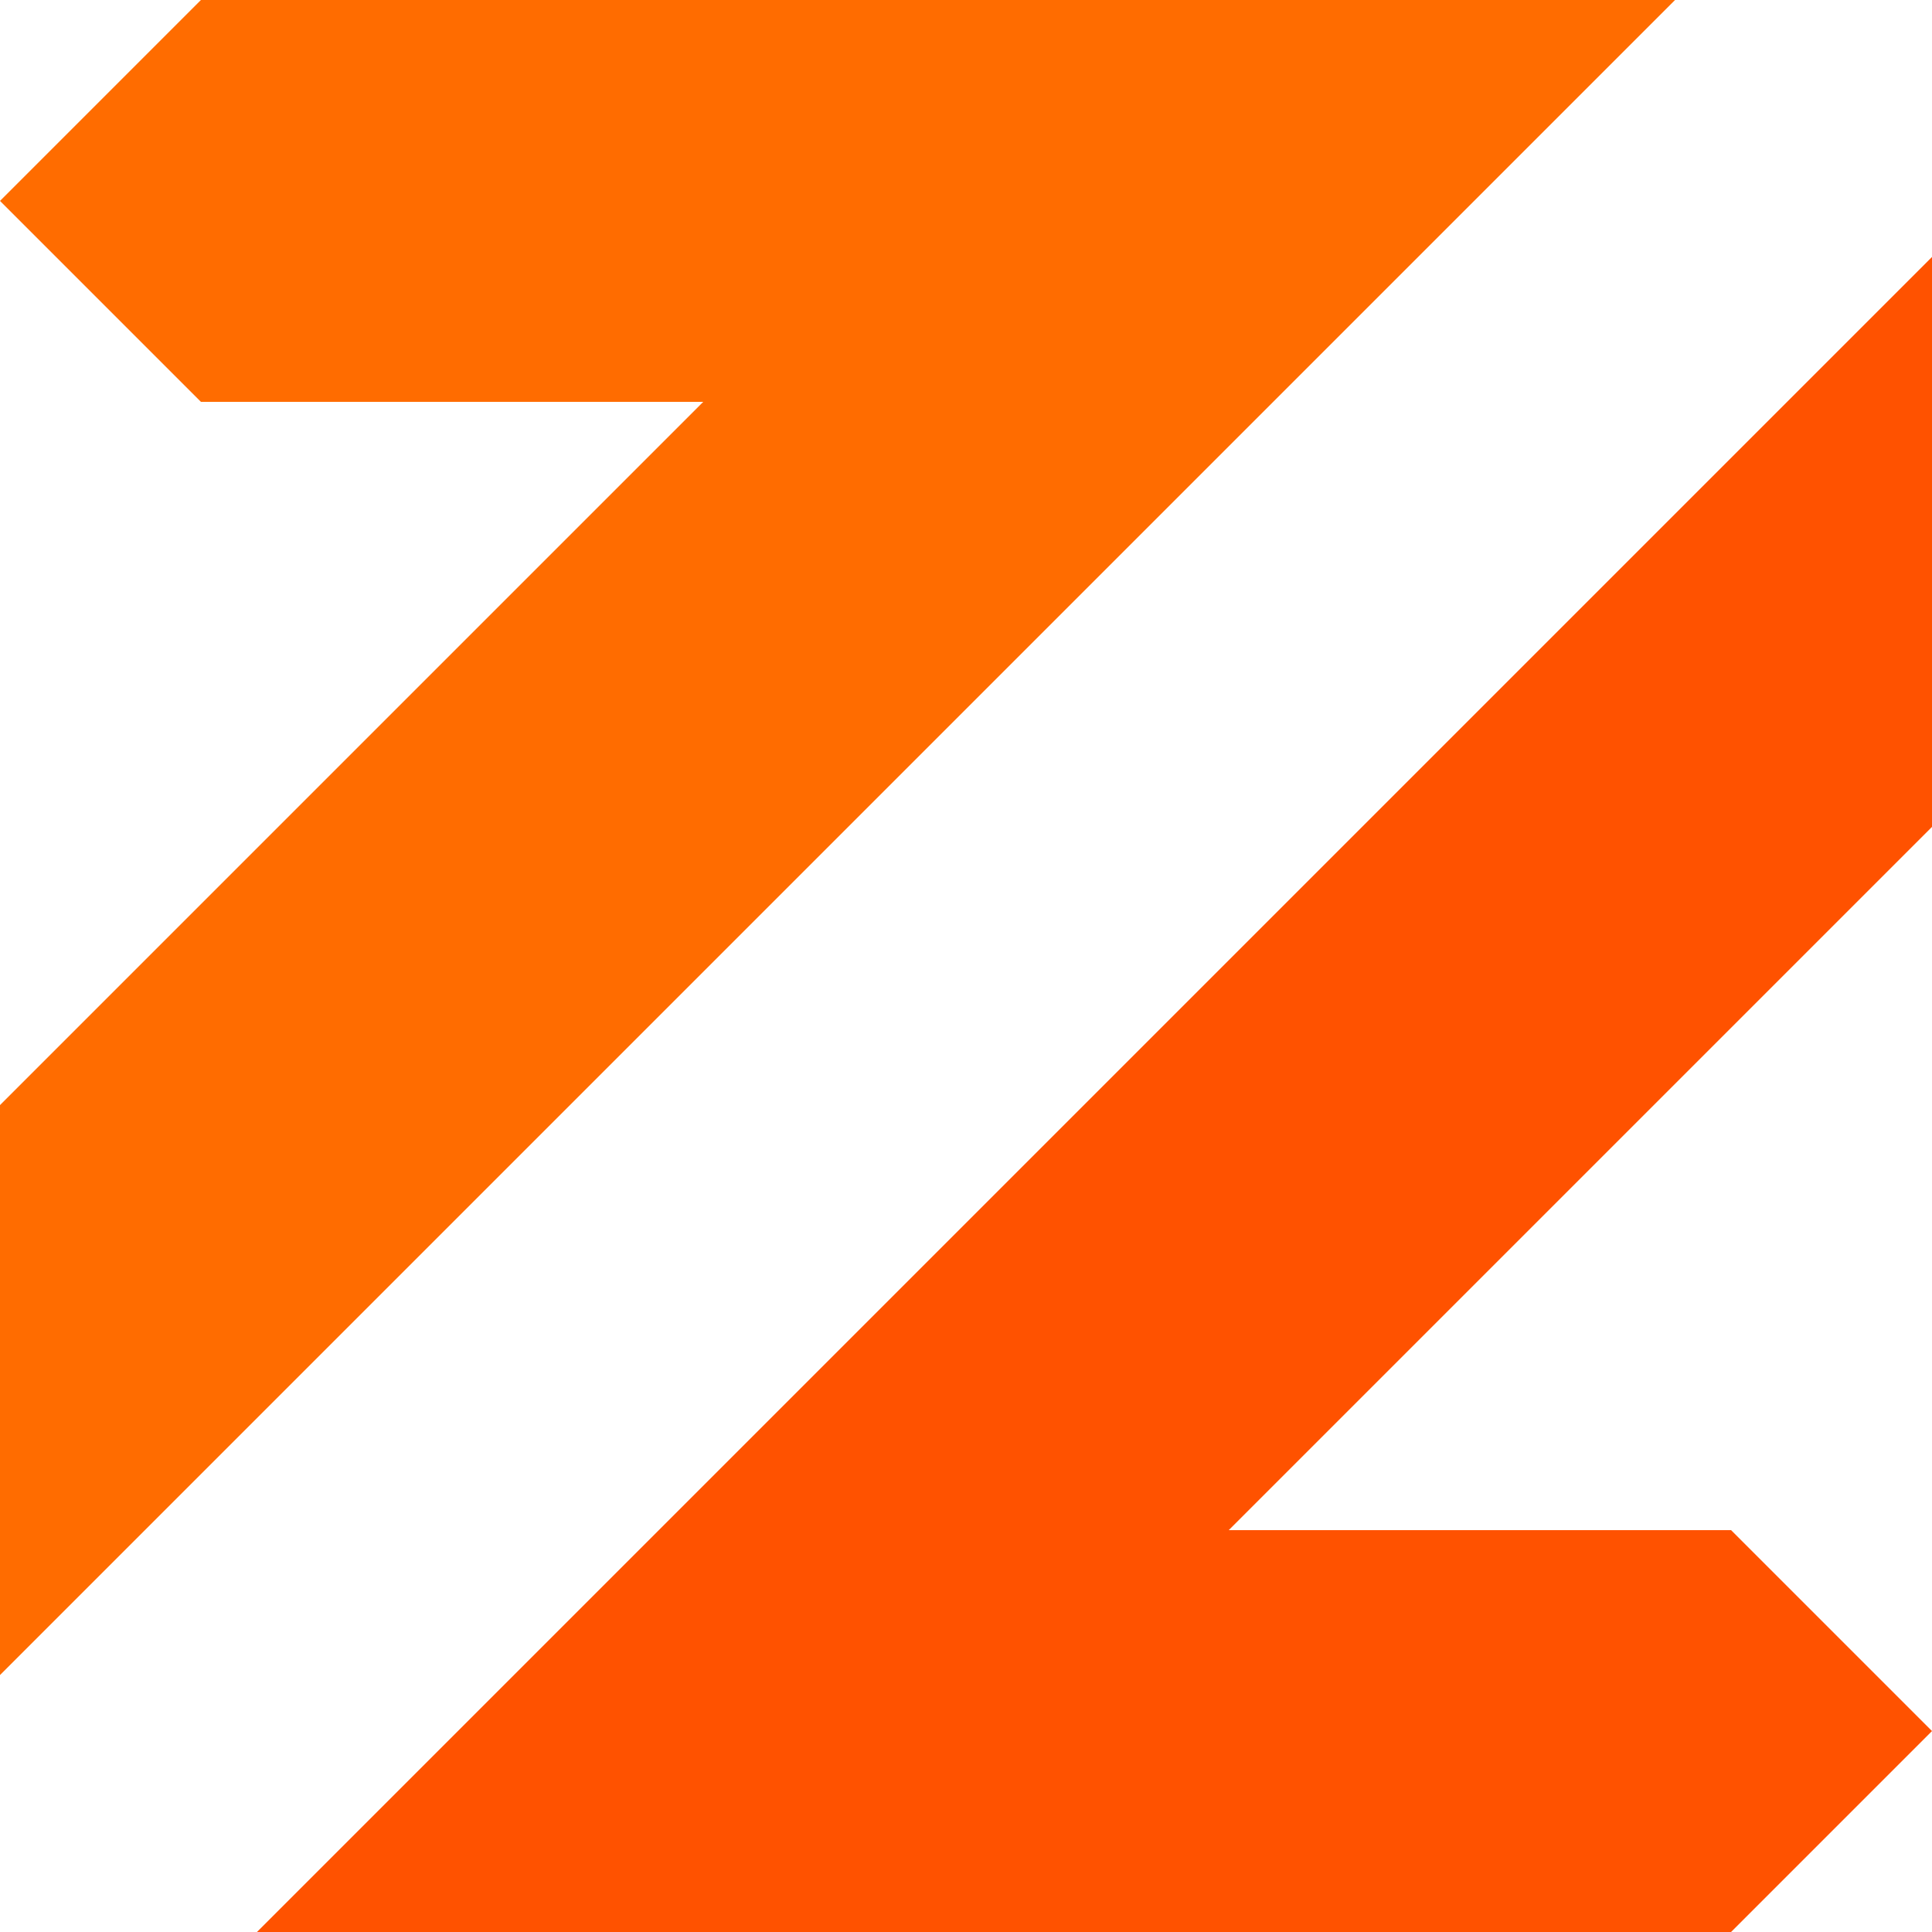
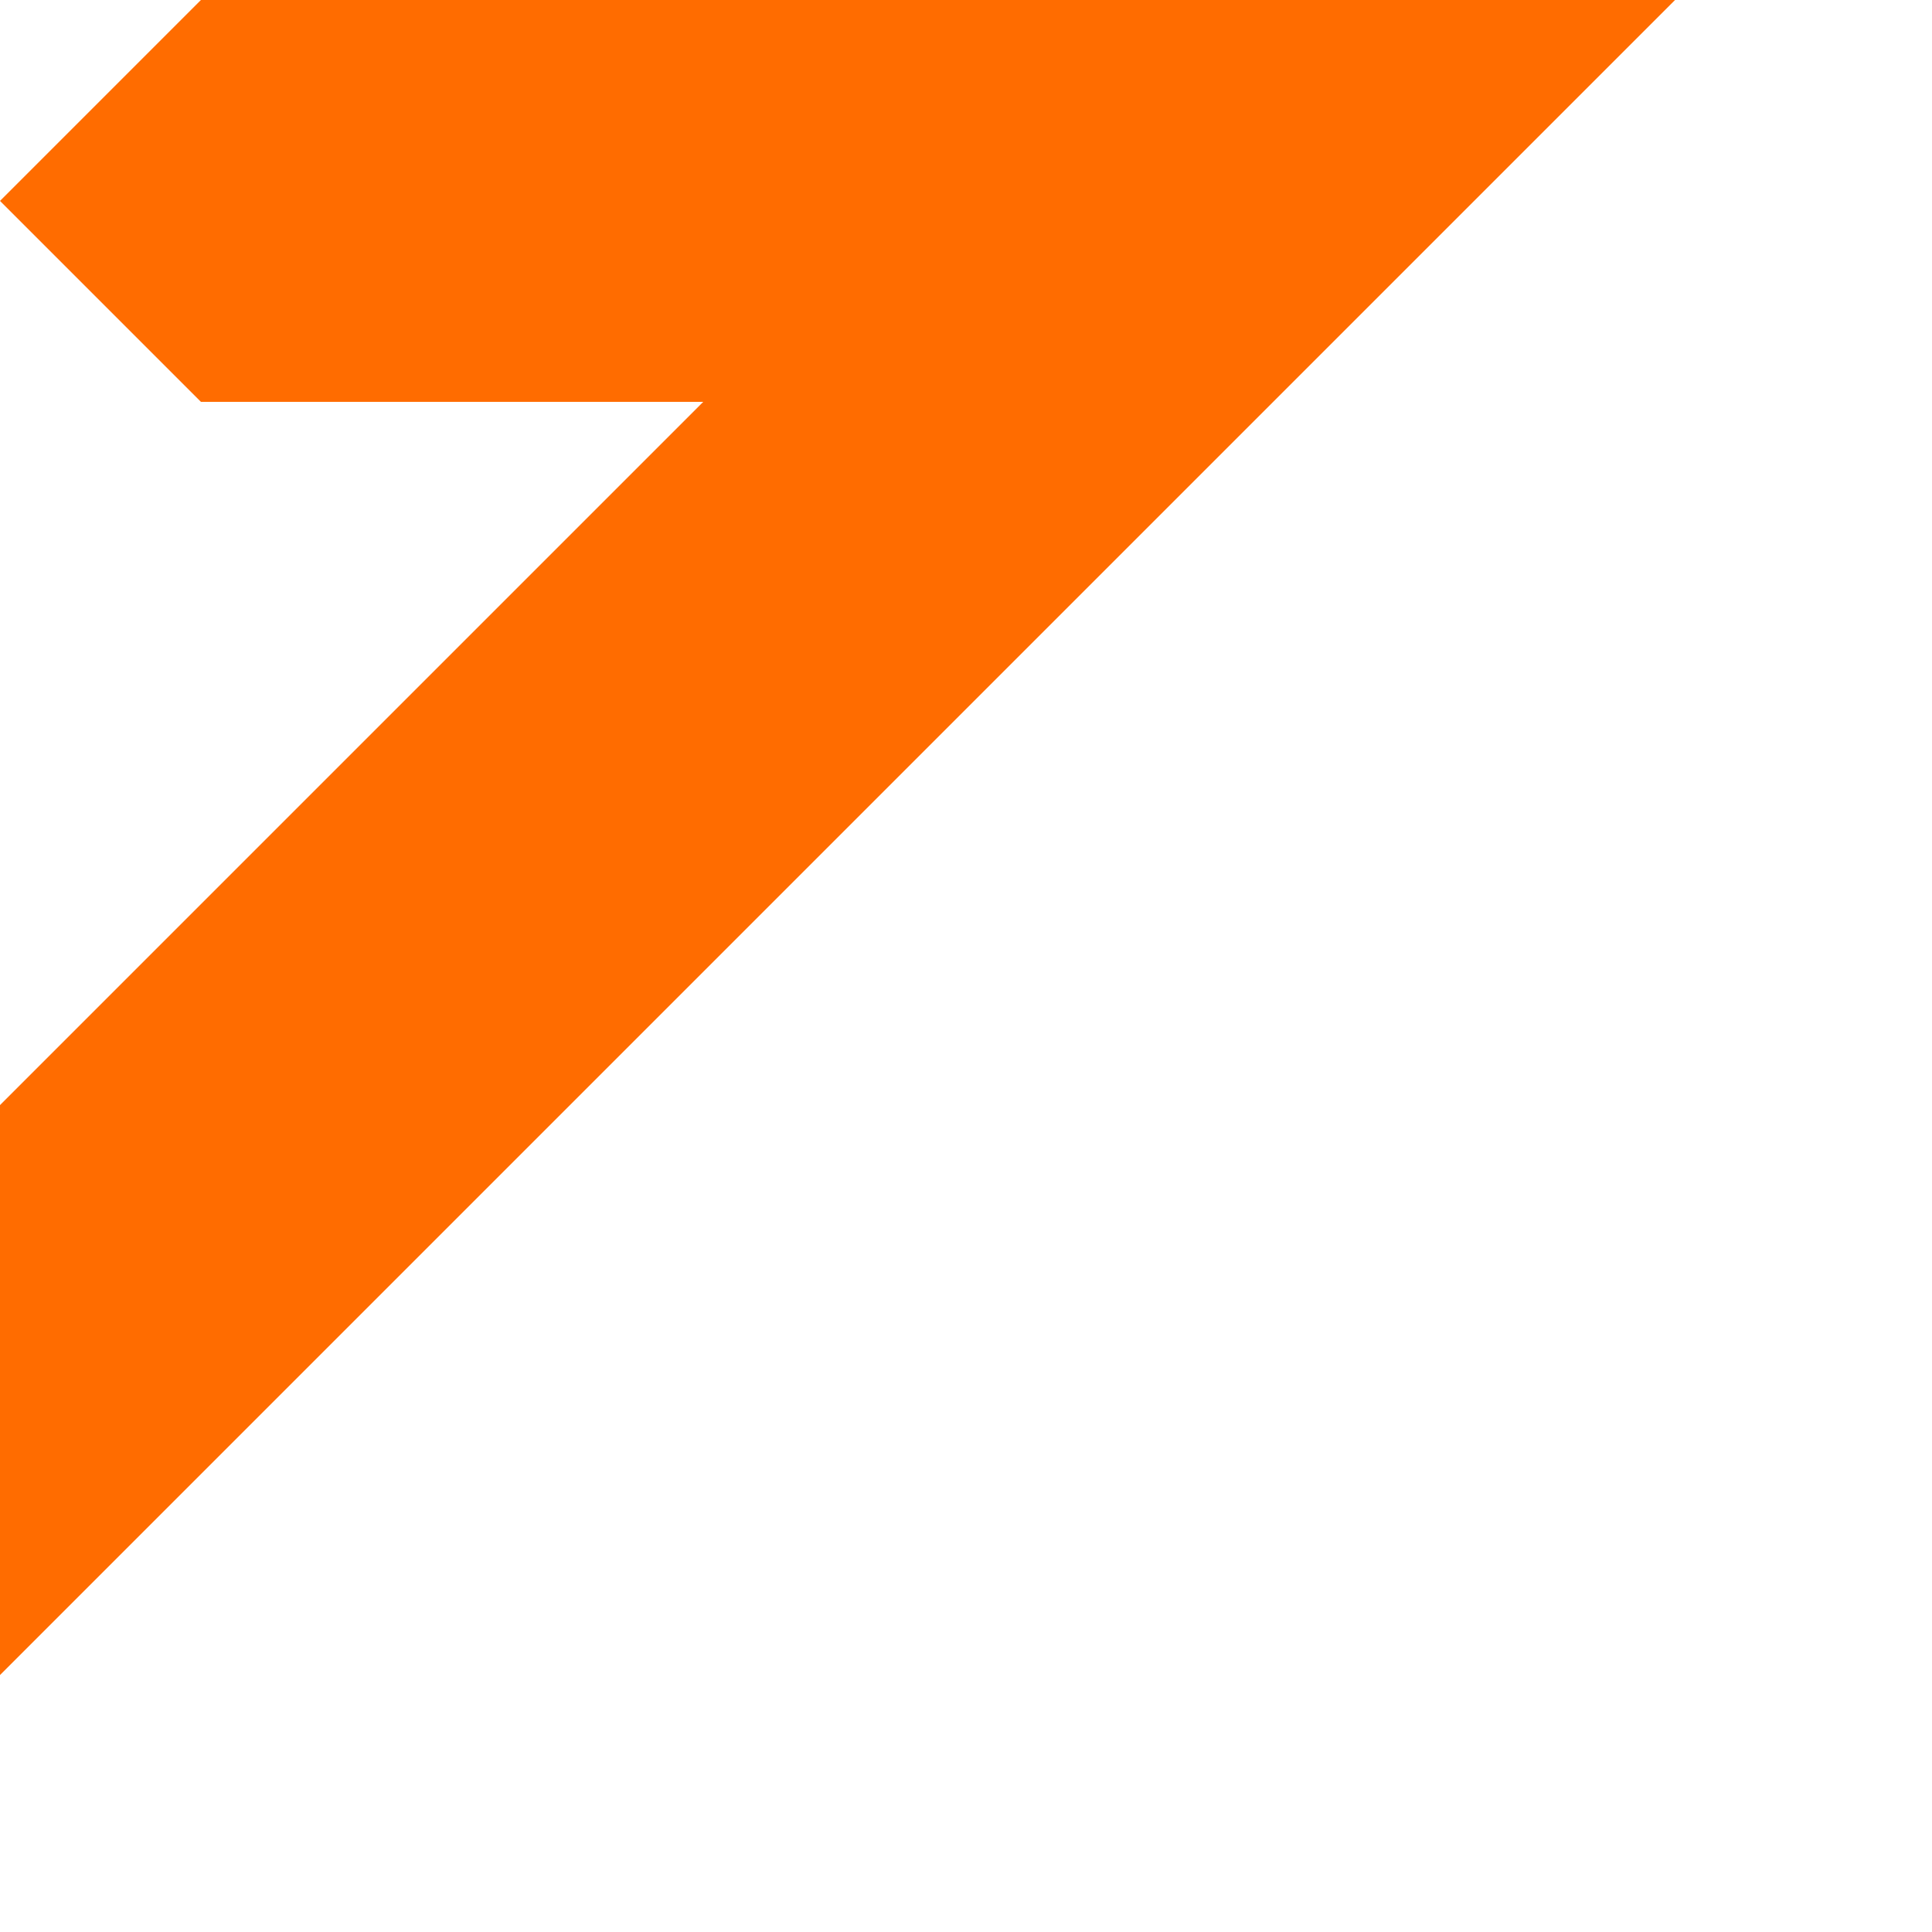
<svg xmlns="http://www.w3.org/2000/svg" version="1.1" id="Layer_1" x="0px" y="0px" viewBox="0 0 100 100" style="enable-background:new 0 0 100 100;">
  <style type="text/css">
	.st0{fill:#FF6C00;}
	.st1{fill:#FF5200;}
</style>
  <g id="Performance_Management_1_">
    <polygon class="st0" points="10.4,0 0,10.4 10.4,20.8 36.4,20.8 0,57.2 0,86.7 86.7,0" />
-     <polygon class="st1" points="89.6,100 100,89.6 89.6,79.2 63.6,79.2 100,42.8 100,13.3 13.3,100" />
  </g>
</svg>